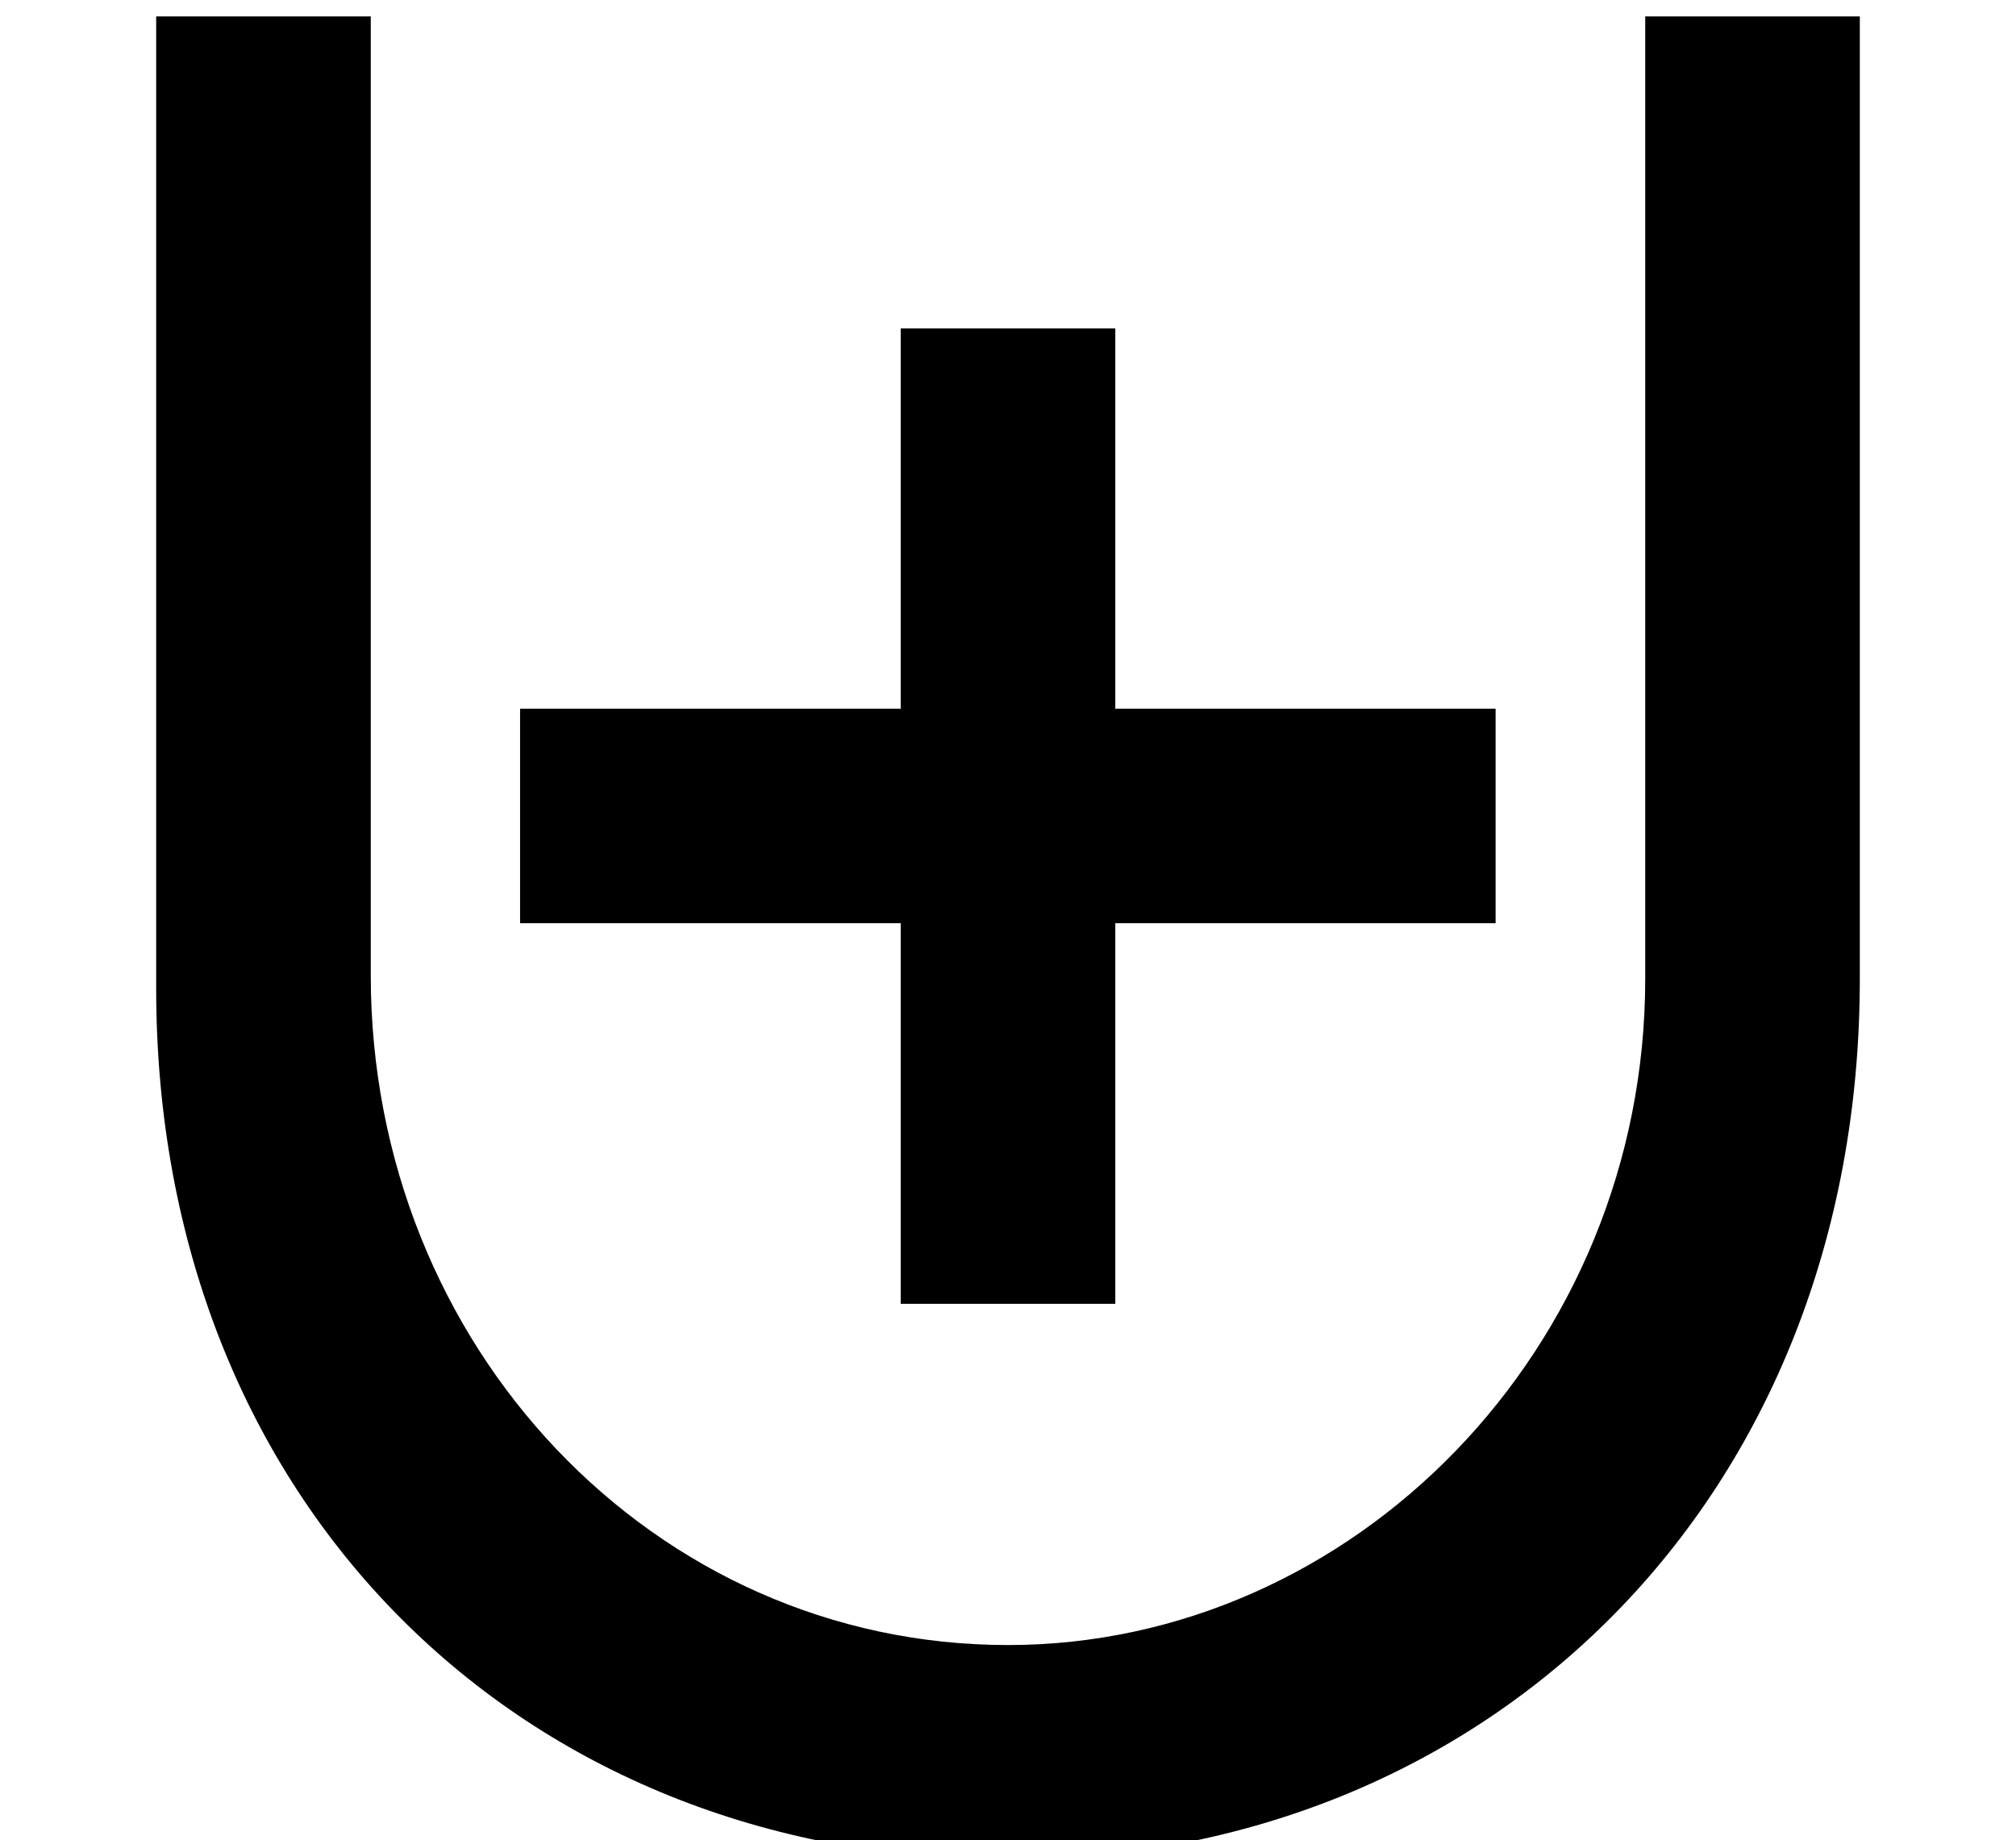
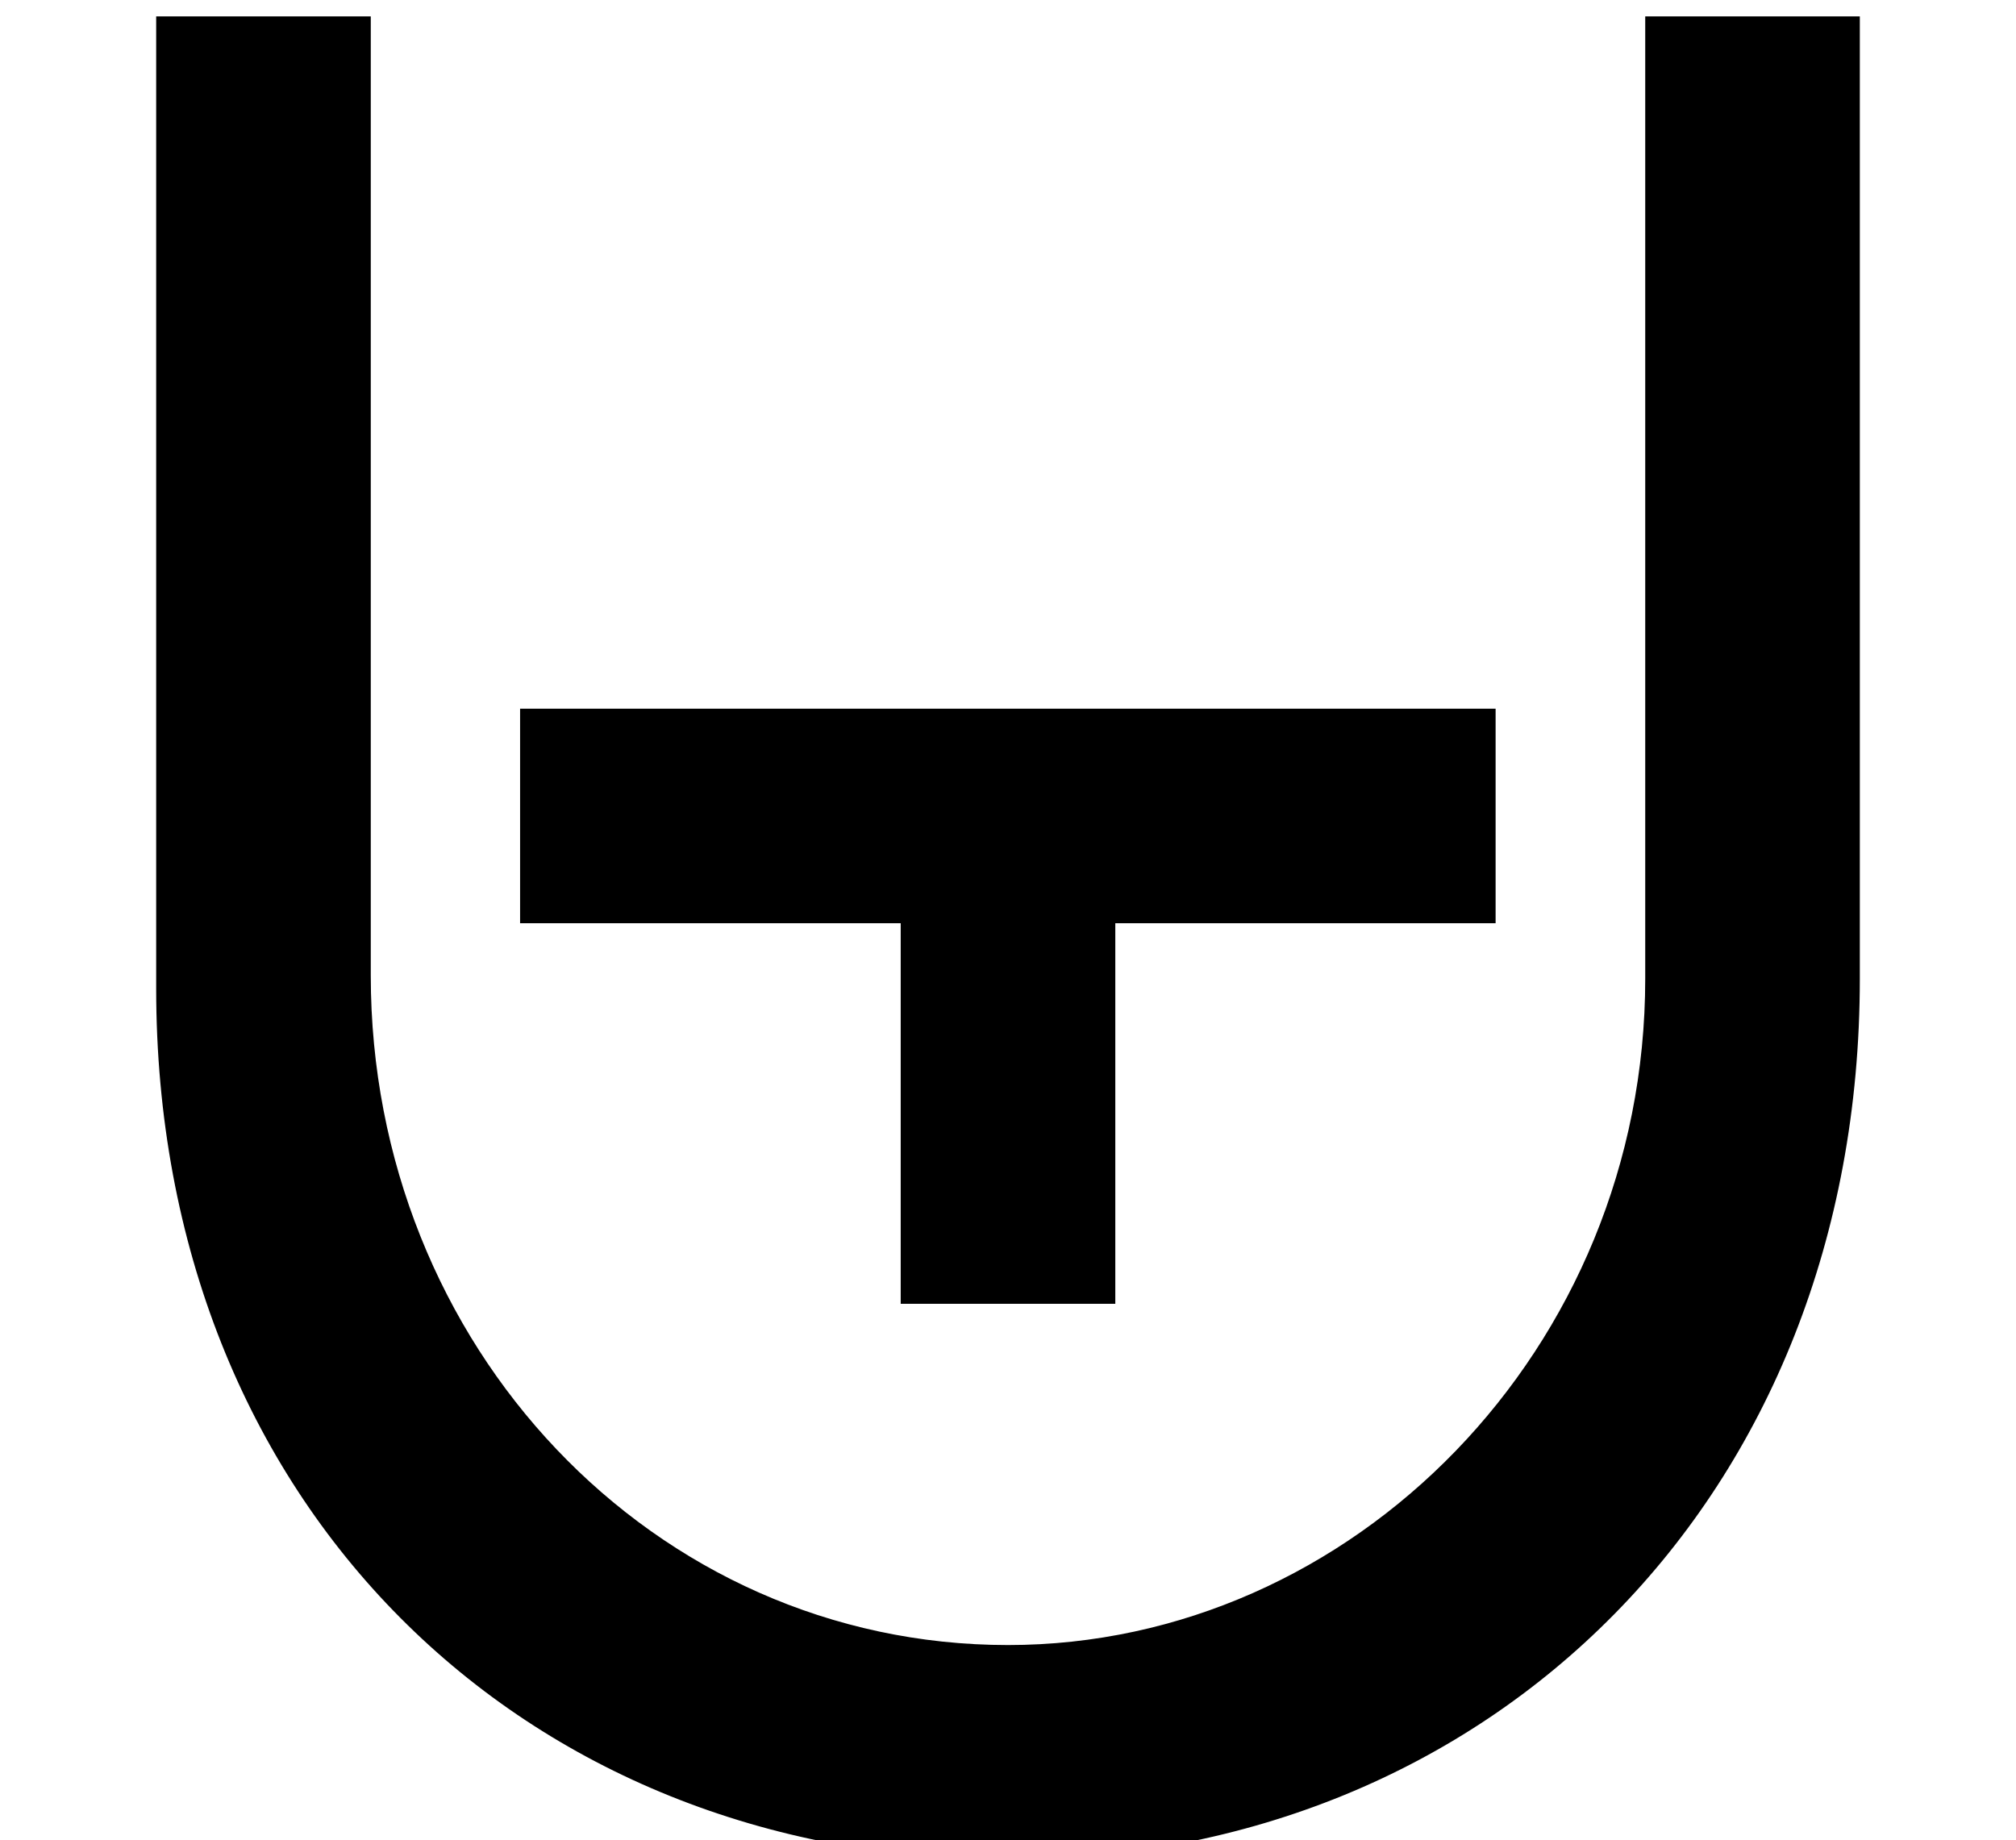
<svg xmlns="http://www.w3.org/2000/svg" xmlns:xlink="http://www.w3.org/1999/xlink" version="1.1" width="6.764pt" height="6.175pt" viewBox="70.735 62.84 6.764 6.175">
  <defs>
-     <path id="g0-219" d="M5.018-2.804V-3.524H3.742V-4.8H3.022V-3.524H1.745V-2.804H3.022V-1.527H3.742V-2.804H5.018ZM6.24-5.847H5.52V-2.618C5.52-1.375 4.538-.382 3.382-.382C2.193-.382 1.244-1.385 1.244-2.629V-5.847H.524V-2.585C.524-.851 1.756 .338 3.382 .338C4.996 .338 6.24-.873 6.24-2.618V-5.847Z" />
+     <path id="g0-219" d="M5.018-2.804V-3.524H3.742H3.022V-3.524H1.745V-2.804H3.022V-1.527H3.742V-2.804H5.018ZM6.24-5.847H5.52V-2.618C5.52-1.375 4.538-.382 3.382-.382C2.193-.382 1.244-1.385 1.244-2.629V-5.847H.524V-2.585C.524-.851 1.756 .338 3.382 .338C4.996 .338 6.24-.873 6.24-2.618V-5.847Z" />
  </defs>
  <g id="page1">
    <use x="70.735" y="68.742" xlink:href="#g0-219" />
  </g>
</svg>